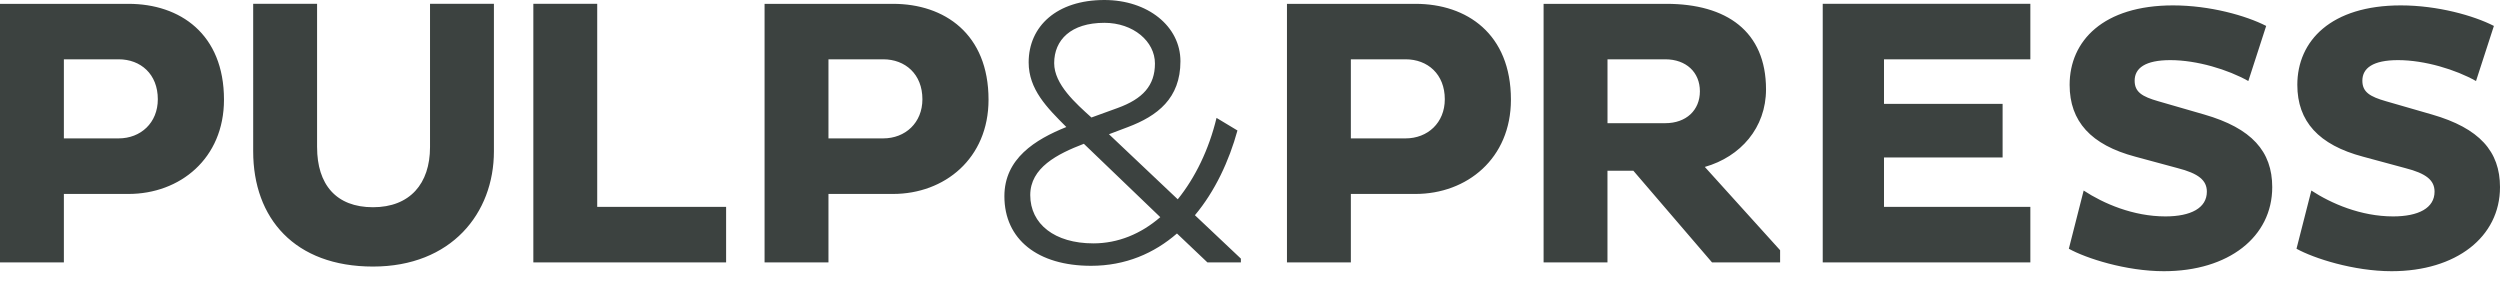
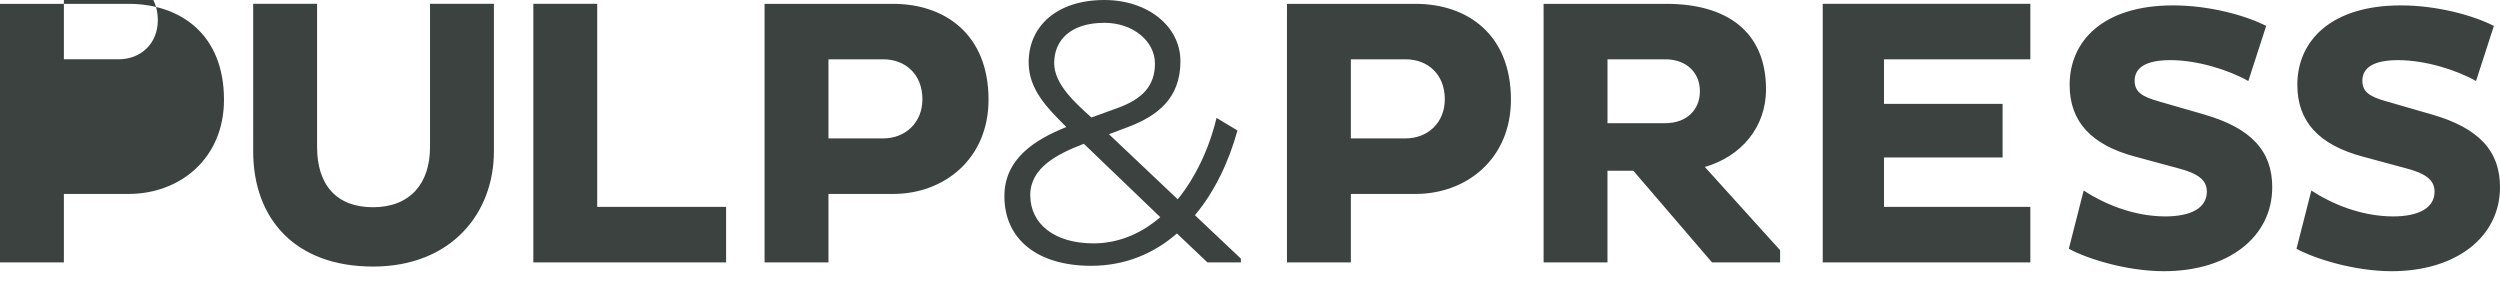
<svg xmlns="http://www.w3.org/2000/svg" width="140" height="16">
  <g fill="#3C4240" fill-rule="nonzero">
-     <path d="M3.577 3.32v4.43h3.066c1.238 0 2.195-.872 2.195-2.192 0-1.405-.957-2.237-2.195-2.237H3.577ZM0 .215h7.197c2.876 0 5.346 1.681 5.346 5.366 0 3.302-2.47 5.28-5.346 5.28h-3.62v3.834H0V.214ZM17.757 8.241c0 2.087 1.063 3.364 3.13 3.364 2.068 0 3.194-1.32 3.194-3.364V.212h3.578v8.263c0 3.469-2.386 6.452-6.771 6.452-4.386 0-6.71-2.703-6.71-6.452V.212h3.578v8.03h.001ZM29.867 14.694V.214h3.577v11.369h7.218v3.111zM46.394 3.32v4.43h3.065c1.235 0 2.196-.872 2.196-2.192 0-1.405-.961-2.237-2.196-2.237h-3.065ZM42.814.215h7.197c2.877 0 5.347 1.681 5.347 5.366 0 3.302-2.47 5.28-5.347 5.28h-3.617v3.834h-3.578V.214h-.001ZM61.121 6.58l1.469-.533c1.405-.51 2.087-1.255 2.087-2.491 0-1.237-1.211-2.278-2.831-2.278-1.874 0-2.812.958-2.812 2.258 0 1.191 1.215 2.257 2.087 3.045m3.855 5.58-4.28-4.109c-1.492.573-3.002 1.34-3.002 2.874 0 1.617 1.363 2.703 3.533 2.703 1.384 0 2.663-.53 3.749-1.468m4.322-4.856c-.468 1.705-1.258 3.407-2.383 4.747l2.574 2.43v.213h-1.873l-1.706-1.62c-1.276 1.106-2.873 1.81-4.812 1.81-2.978 0-4.852-1.471-4.852-3.897 0-2.108 1.725-3.174 3.469-3.875-1.086-1.086-2.11-2.109-2.11-3.62 0-2.025 1.578-3.493 4.24-3.493 2.427 0 4.26 1.468 4.26 3.43 0 2.088-1.3 3.066-2.94 3.685l-1.063.402 3.852 3.644c.98-1.215 1.747-2.791 2.172-4.559l1.172.705v-.002ZM75.648 3.32v4.43h3.065c1.235 0 2.196-.872 2.196-2.192 0-1.405-.961-2.237-2.196-2.237h-3.065ZM72.07.215h7.199c2.873 0 5.343 1.681 5.343 5.366 0 3.302-2.47 5.28-5.343 5.28h-3.621v3.834H72.07V.214ZM90.02 3.32v3.578h3.235c1.171 0 1.939-.724 1.939-1.787s-.768-1.79-1.94-1.79H90.02ZM86.441.215h6.876c3.364 0 5.58 1.533 5.58 4.789 0 2.152-1.425 3.772-3.427 4.344l4.216 4.664v.681h-3.814l-4.405-5.133h-1.449v5.133h-3.577V.214ZM102.073 14.694V.214H113.7v3.107h-8.196v2.494h6.642v3.002h-6.642v2.766h8.196v3.111zM116.685 10.67c1.106.725 2.768 1.449 4.578 1.449 1.425 0 2.321-.47 2.321-1.385 0-.64-.47-1.021-1.638-1.32l-2.363-.639c-2.491-.66-3.684-1.98-3.684-4.023 0-2.471 1.892-4.45 5.79-4.45 2.067 0 4.088.572 5.217 1.15l-1 3.086c-1.13-.639-2.874-1.171-4.366-1.171-1.405 0-2 .447-2 1.151 0 .64.425.893 1.32 1.15l2.574.744c2.663.768 3.811 2.067 3.811 4.068 0 2.788-2.446 4.707-6.067 4.707-2.129 0-4.365-.724-5.323-1.258l.83-3.259ZM129.436 10.67c1.107.725 2.769 1.449 4.579 1.449 1.425 0 2.32-.47 2.32-1.385 0-.64-.466-1.021-1.638-1.32l-2.363-.639c-2.49-.66-3.684-1.98-3.684-4.023 0-2.471 1.893-4.45 5.794-4.45 2.064 0 4.088.572 5.214 1.15l-1.001 3.086c-1.13-.639-2.873-1.171-4.365-1.171-1.405 0-2 .447-2 1.151 0 .64.425.893 1.319 1.15l2.578.744C138.852 7.18 140 8.48 140 10.48c0 2.788-2.45 4.707-6.07 4.707-2.13 0-4.365-.724-5.326-1.258l.832-3.259Z" />
+     <path d="M3.577 3.32h3.066c1.238 0 2.195-.872 2.195-2.192 0-1.405-.957-2.237-2.195-2.237H3.577ZM0 .215h7.197c2.876 0 5.346 1.681 5.346 5.366 0 3.302-2.47 5.28-5.346 5.28h-3.62v3.834H0V.214ZM17.757 8.241c0 2.087 1.063 3.364 3.13 3.364 2.068 0 3.194-1.32 3.194-3.364V.212h3.578v8.263c0 3.469-2.386 6.452-6.771 6.452-4.386 0-6.71-2.703-6.71-6.452V.212h3.578v8.03h.001ZM29.867 14.694V.214h3.577v11.369h7.218v3.111zM46.394 3.32v4.43h3.065c1.235 0 2.196-.872 2.196-2.192 0-1.405-.961-2.237-2.196-2.237h-3.065ZM42.814.215h7.197c2.877 0 5.347 1.681 5.347 5.366 0 3.302-2.47 5.28-5.347 5.28h-3.617v3.834h-3.578V.214h-.001ZM61.121 6.58l1.469-.533c1.405-.51 2.087-1.255 2.087-2.491 0-1.237-1.211-2.278-2.831-2.278-1.874 0-2.812.958-2.812 2.258 0 1.191 1.215 2.257 2.087 3.045m3.855 5.58-4.28-4.109c-1.492.573-3.002 1.34-3.002 2.874 0 1.617 1.363 2.703 3.533 2.703 1.384 0 2.663-.53 3.749-1.468m4.322-4.856c-.468 1.705-1.258 3.407-2.383 4.747l2.574 2.43v.213h-1.873l-1.706-1.62c-1.276 1.106-2.873 1.81-4.812 1.81-2.978 0-4.852-1.471-4.852-3.897 0-2.108 1.725-3.174 3.469-3.875-1.086-1.086-2.11-2.109-2.11-3.62 0-2.025 1.578-3.493 4.24-3.493 2.427 0 4.26 1.468 4.26 3.43 0 2.088-1.3 3.066-2.94 3.685l-1.063.402 3.852 3.644c.98-1.215 1.747-2.791 2.172-4.559l1.172.705v-.002ZM75.648 3.32v4.43h3.065c1.235 0 2.196-.872 2.196-2.192 0-1.405-.961-2.237-2.196-2.237h-3.065ZM72.07.215h7.199c2.873 0 5.343 1.681 5.343 5.366 0 3.302-2.47 5.28-5.343 5.28h-3.621v3.834H72.07V.214ZM90.02 3.32v3.578h3.235c1.171 0 1.939-.724 1.939-1.787s-.768-1.79-1.94-1.79H90.02ZM86.441.215h6.876c3.364 0 5.58 1.533 5.58 4.789 0 2.152-1.425 3.772-3.427 4.344l4.216 4.664v.681h-3.814l-4.405-5.133h-1.449v5.133h-3.577V.214ZM102.073 14.694V.214H113.7v3.107h-8.196v2.494h6.642v3.002h-6.642v2.766h8.196v3.111zM116.685 10.67c1.106.725 2.768 1.449 4.578 1.449 1.425 0 2.321-.47 2.321-1.385 0-.64-.47-1.021-1.638-1.32l-2.363-.639c-2.491-.66-3.684-1.98-3.684-4.023 0-2.471 1.892-4.45 5.79-4.45 2.067 0 4.088.572 5.217 1.15l-1 3.086c-1.13-.639-2.874-1.171-4.366-1.171-1.405 0-2 .447-2 1.151 0 .64.425.893 1.32 1.15l2.574.744c2.663.768 3.811 2.067 3.811 4.068 0 2.788-2.446 4.707-6.067 4.707-2.129 0-4.365-.724-5.323-1.258l.83-3.259ZM129.436 10.67c1.107.725 2.769 1.449 4.579 1.449 1.425 0 2.32-.47 2.32-1.385 0-.64-.466-1.021-1.638-1.32l-2.363-.639c-2.49-.66-3.684-1.98-3.684-4.023 0-2.471 1.893-4.45 5.794-4.45 2.064 0 4.088.572 5.214 1.15l-1.001 3.086c-1.13-.639-2.873-1.171-4.365-1.171-1.405 0-2 .447-2 1.151 0 .64.425.893 1.319 1.15l2.578.744C138.852 7.18 140 8.48 140 10.48c0 2.788-2.45 4.707-6.07 4.707-2.13 0-4.365-.724-5.326-1.258l.832-3.259Z" />
  </g>
</svg>